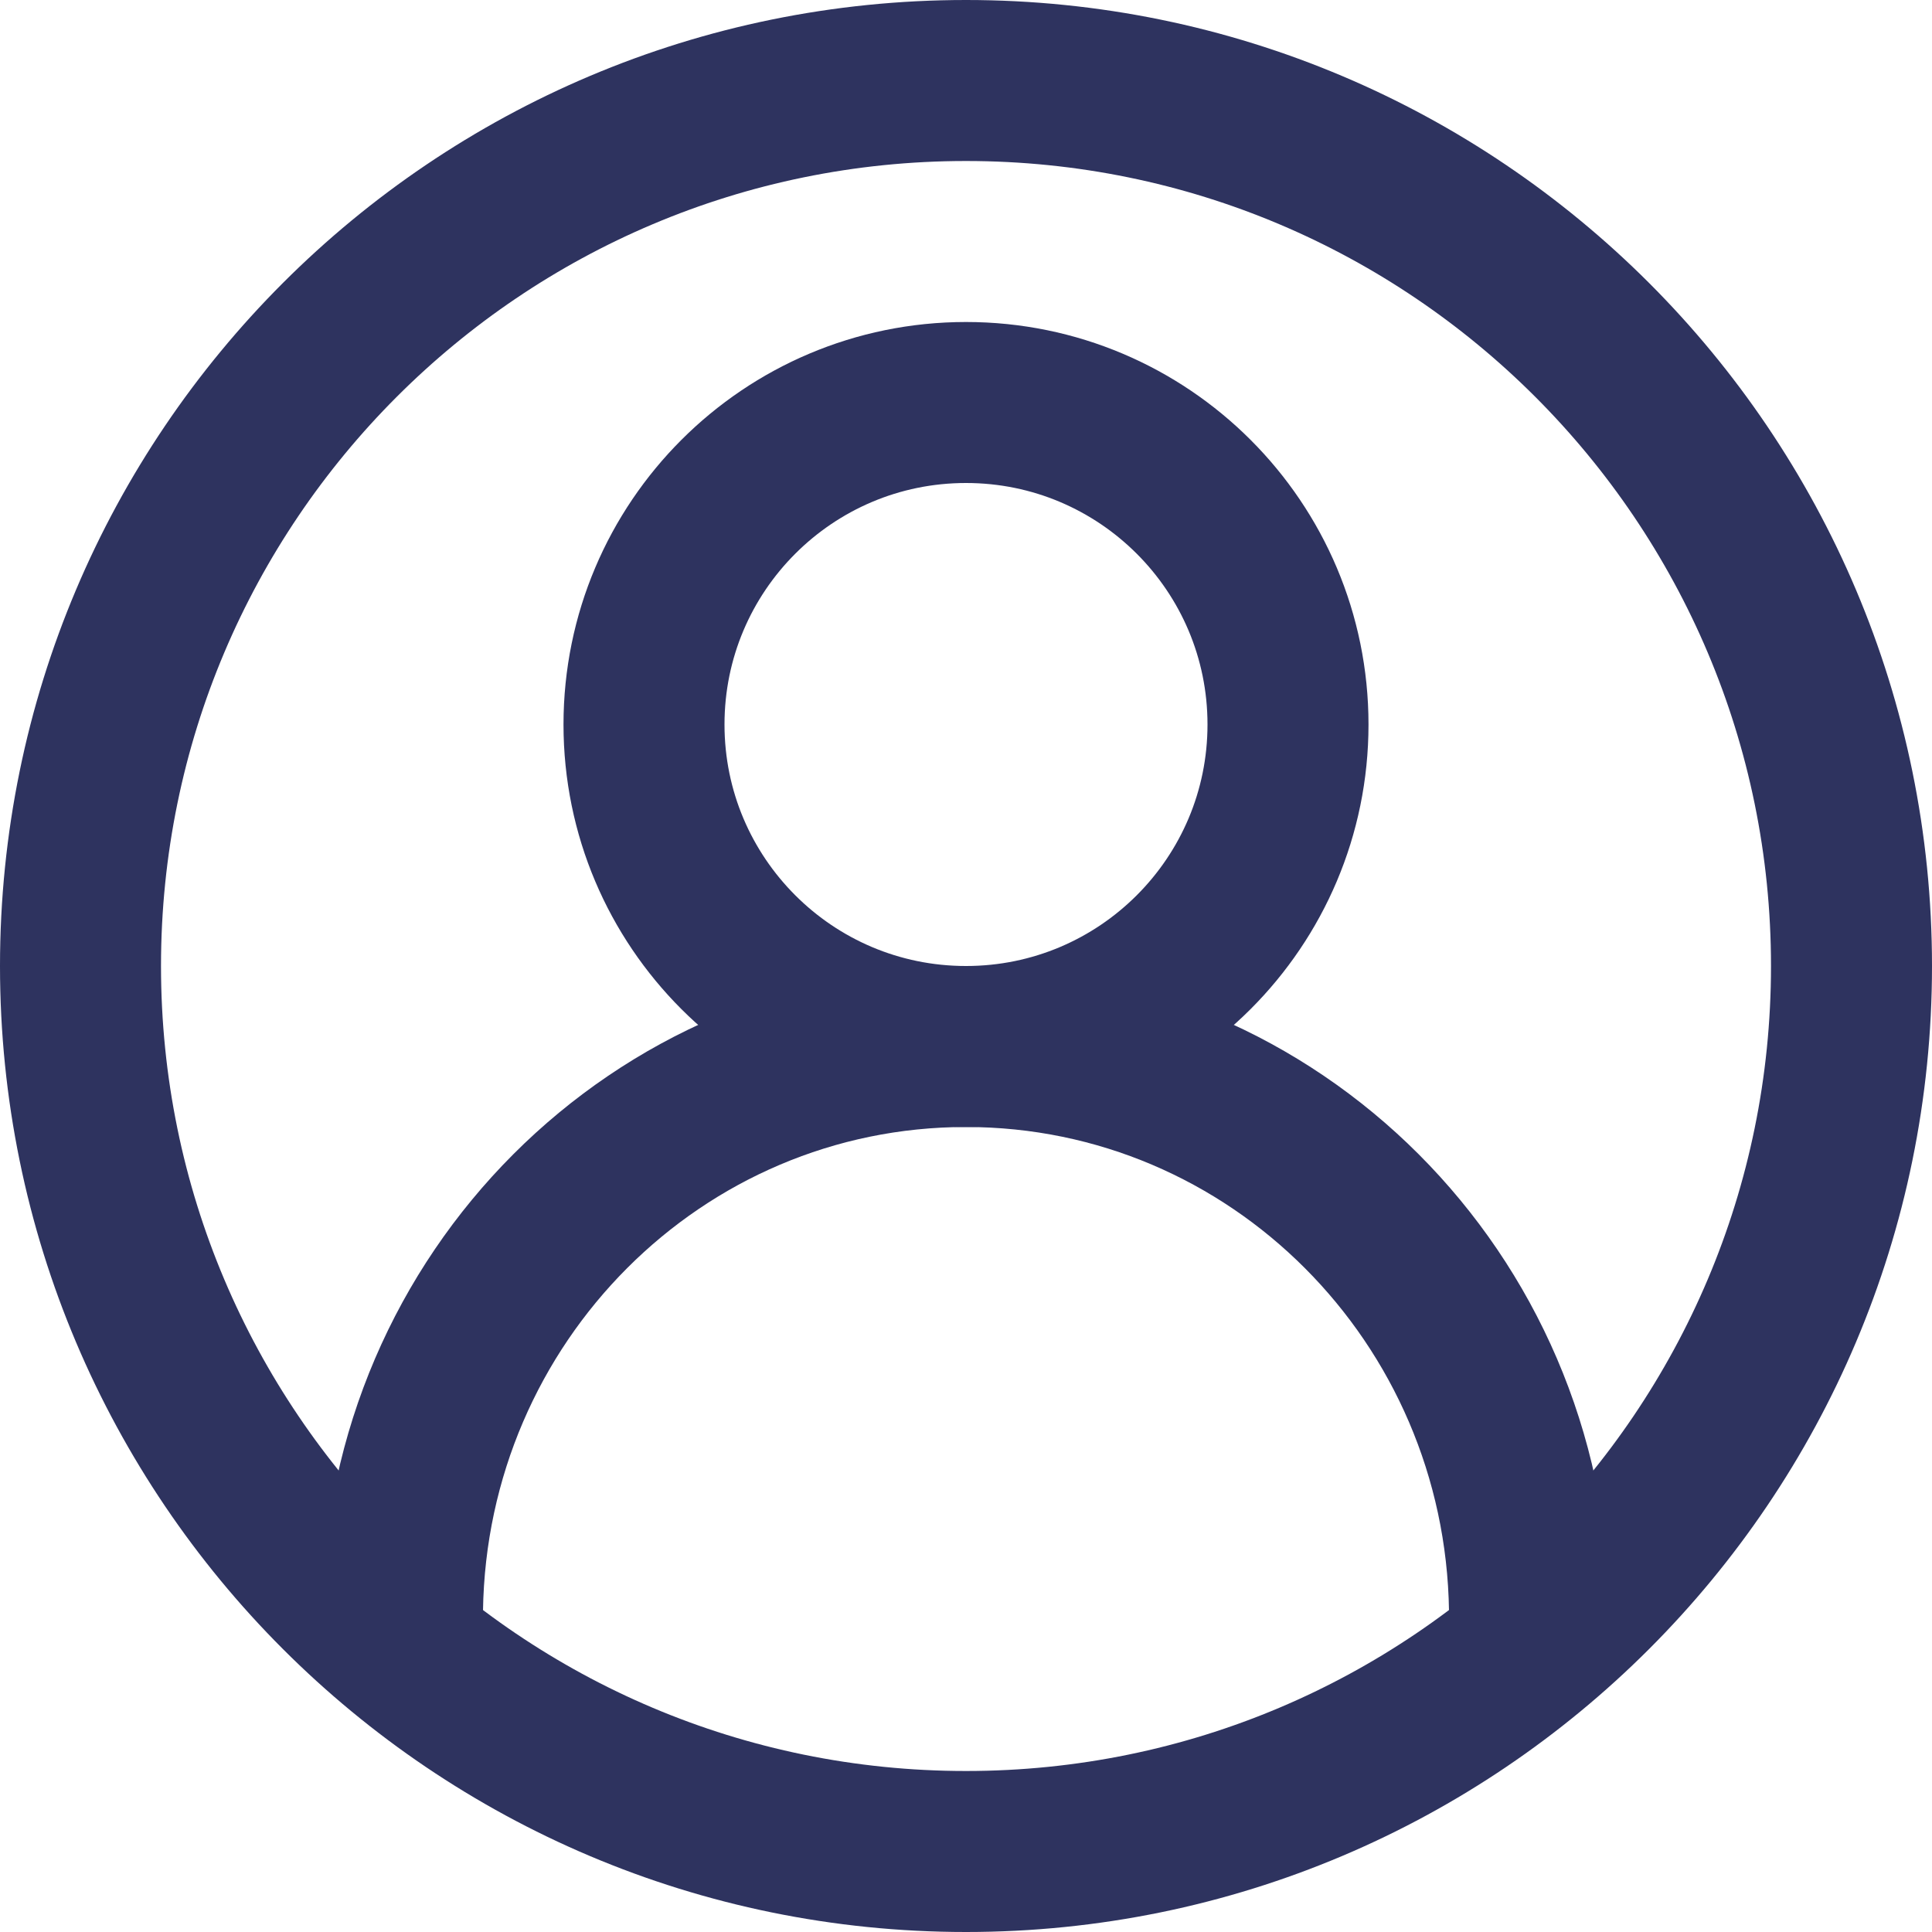
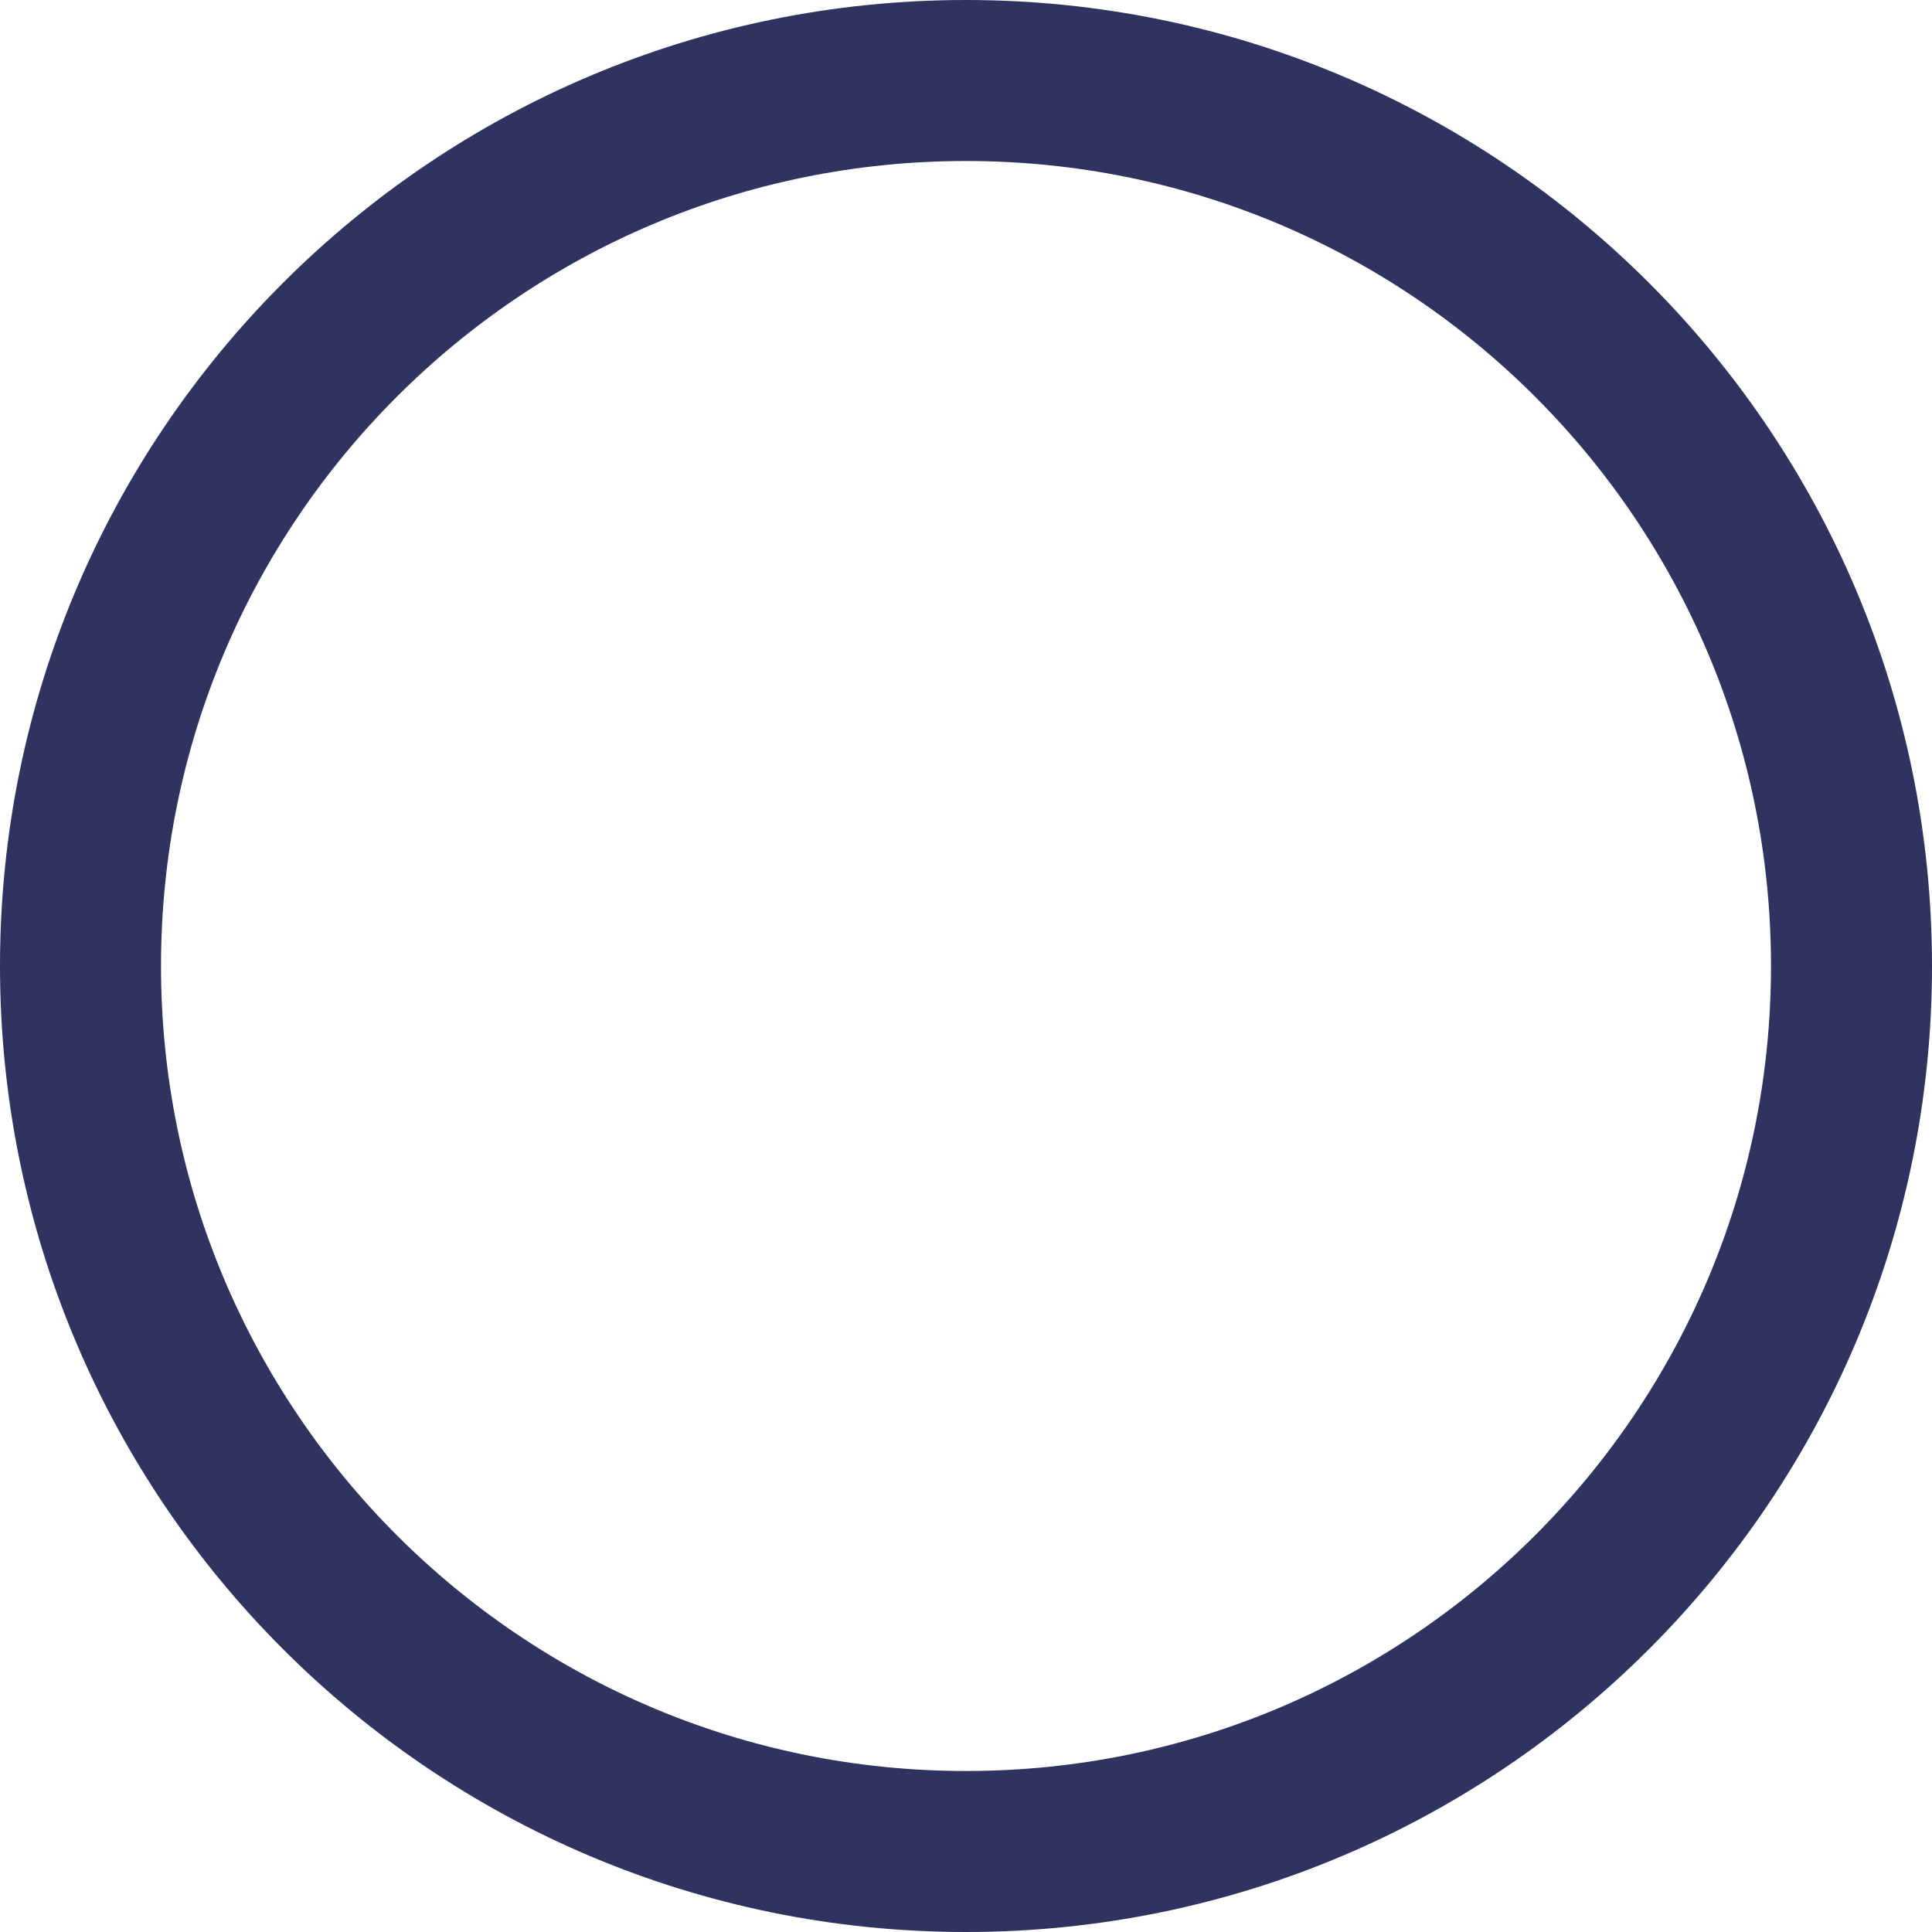
<svg xmlns="http://www.w3.org/2000/svg" width="24" height="24" viewBox="0 0 24 24" fill="none">
  <path d="M23 12C23 18.075 18.075 23 12 23C5.925 23 1 18.075 1 12C1 5.925 5.925 1 12 1C18.075 1 23 5.925 23 12Z" stroke="#2E335F" stroke-width="2" stroke-miterlimit="10" />
-   <path d="M19 20C18.944 16.121 15.832 13 12 13C8.168 13 5.056 16.121 5 20" stroke="#2E335F" stroke-width="2" stroke-miterlimit="10" />
-   <path d="M12 13C14.209 13 16 11.209 16 9C16 6.791 14.209 5 12 5C9.791 5 8 6.791 8 9C8 11.209 9.791 13 12 13Z" stroke="#2E335F" stroke-width="2" stroke-miterlimit="10" />
</svg>